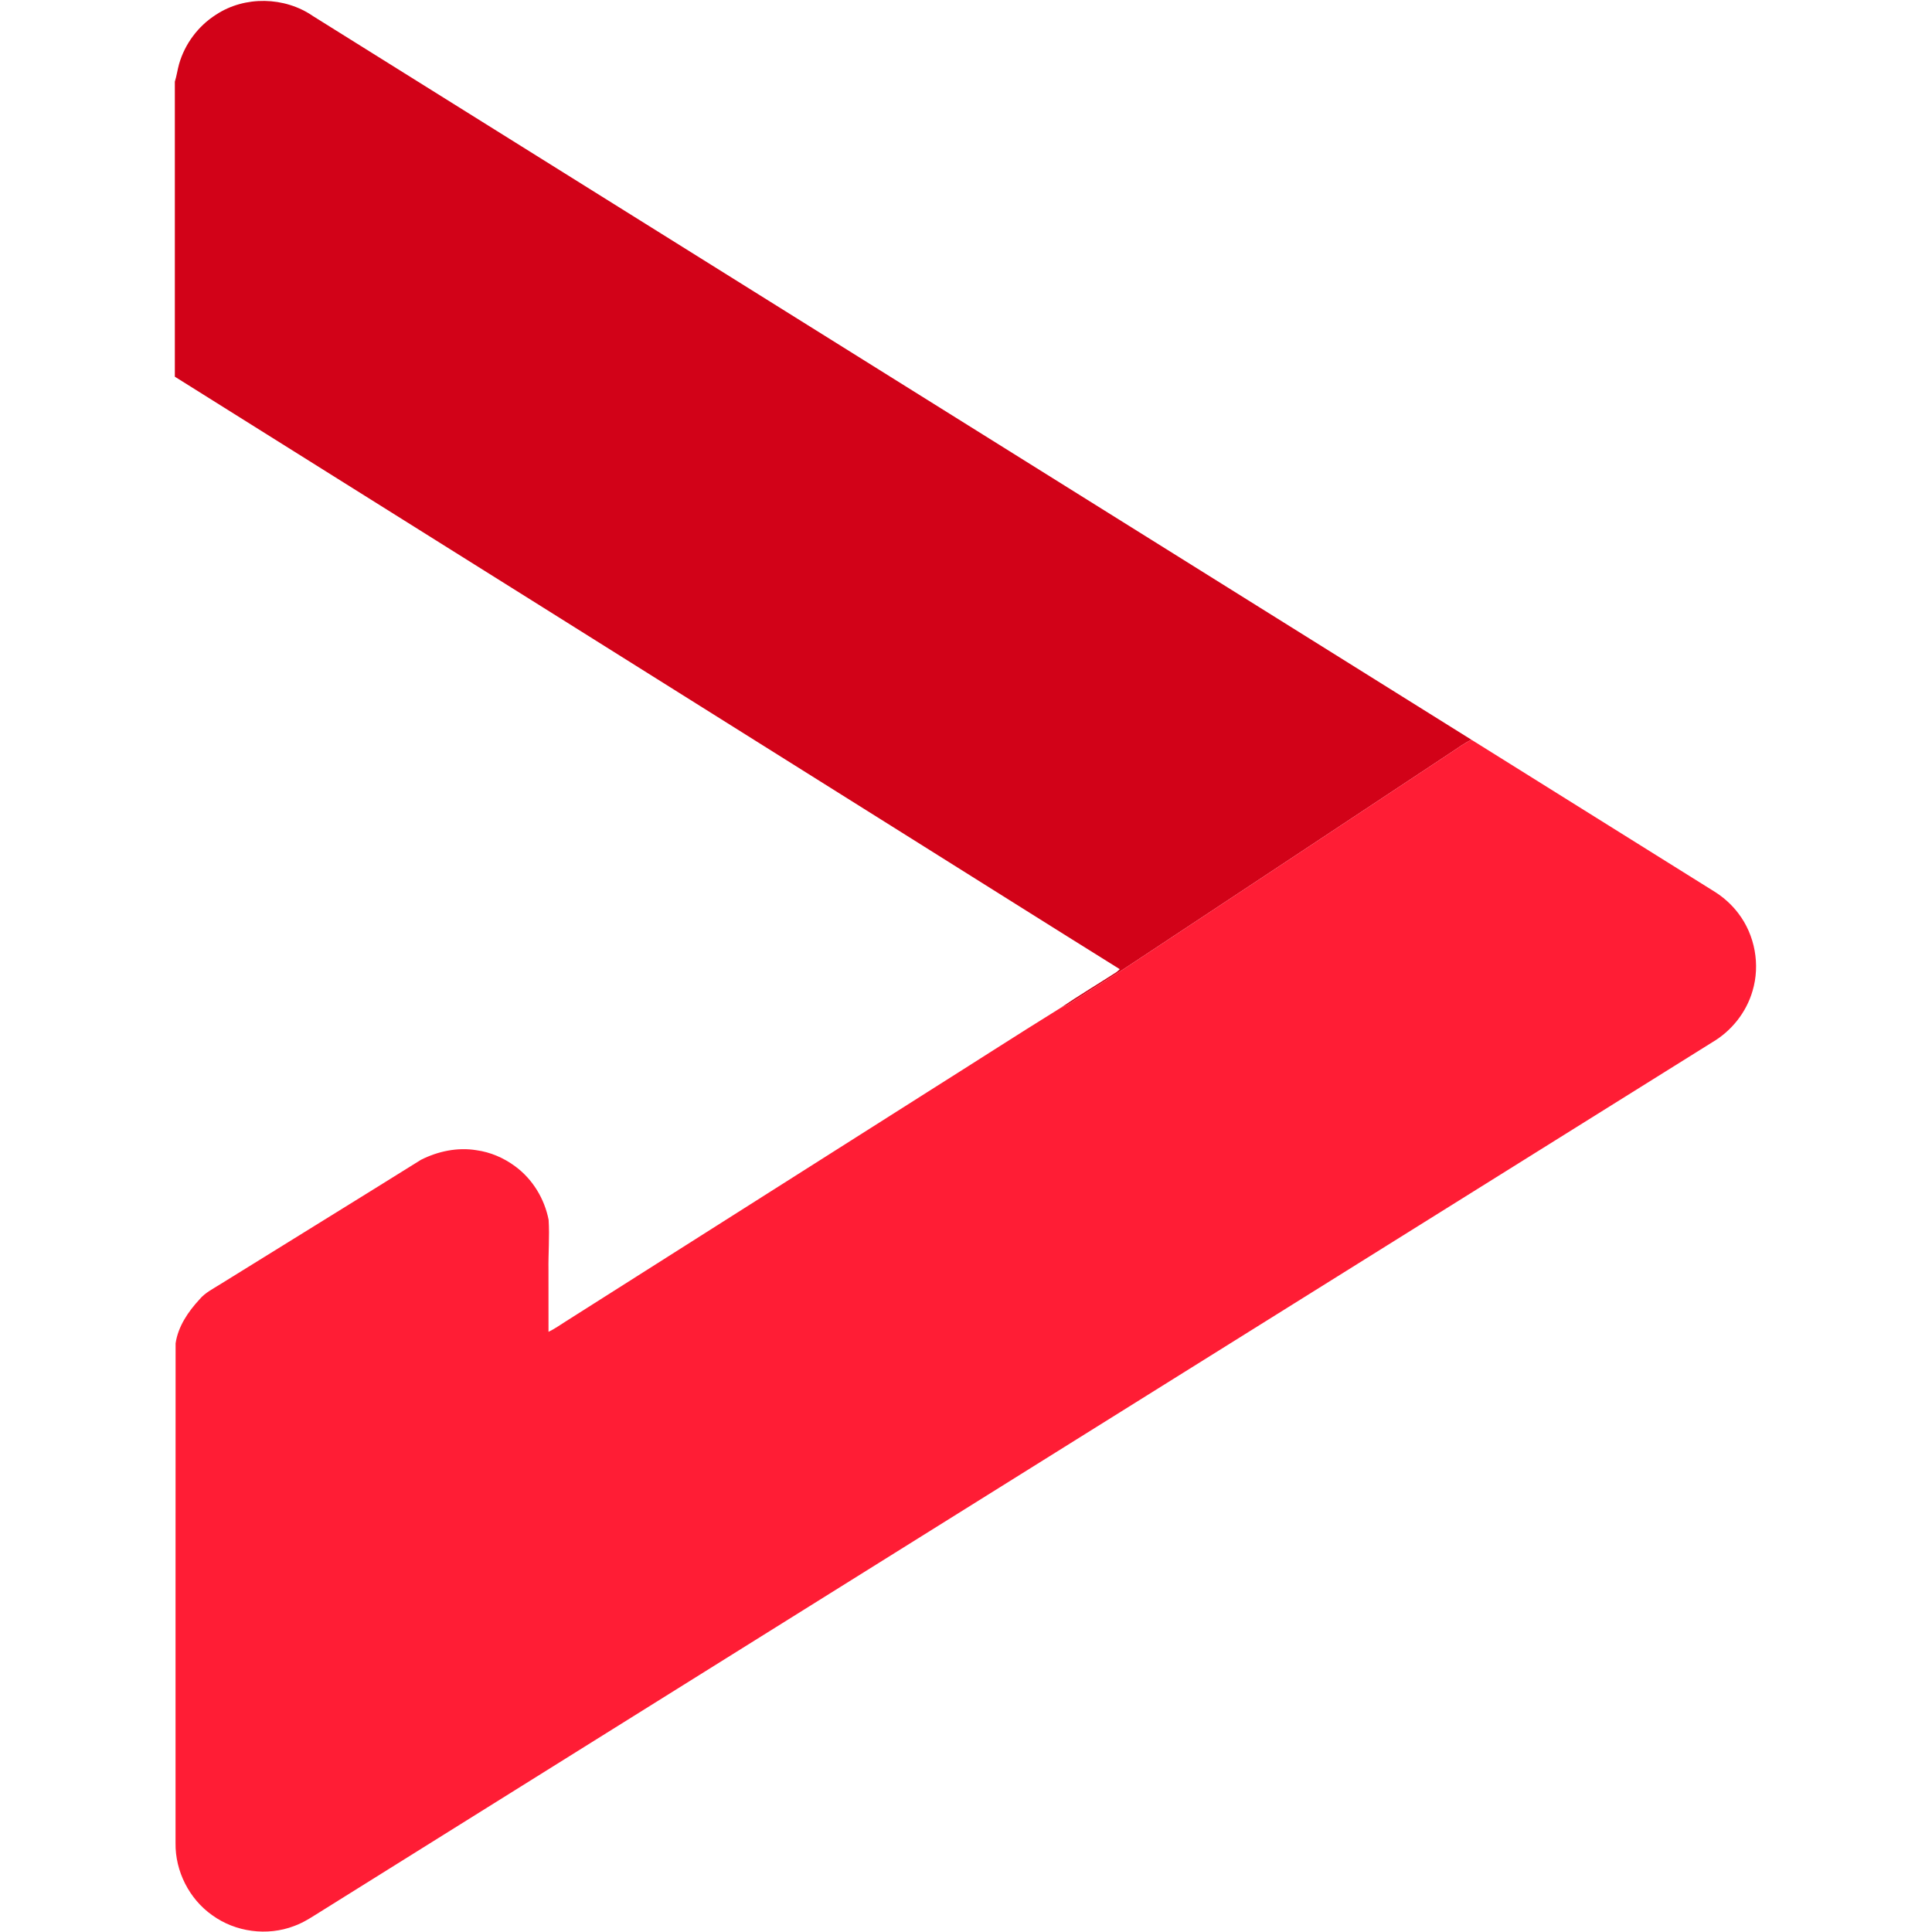
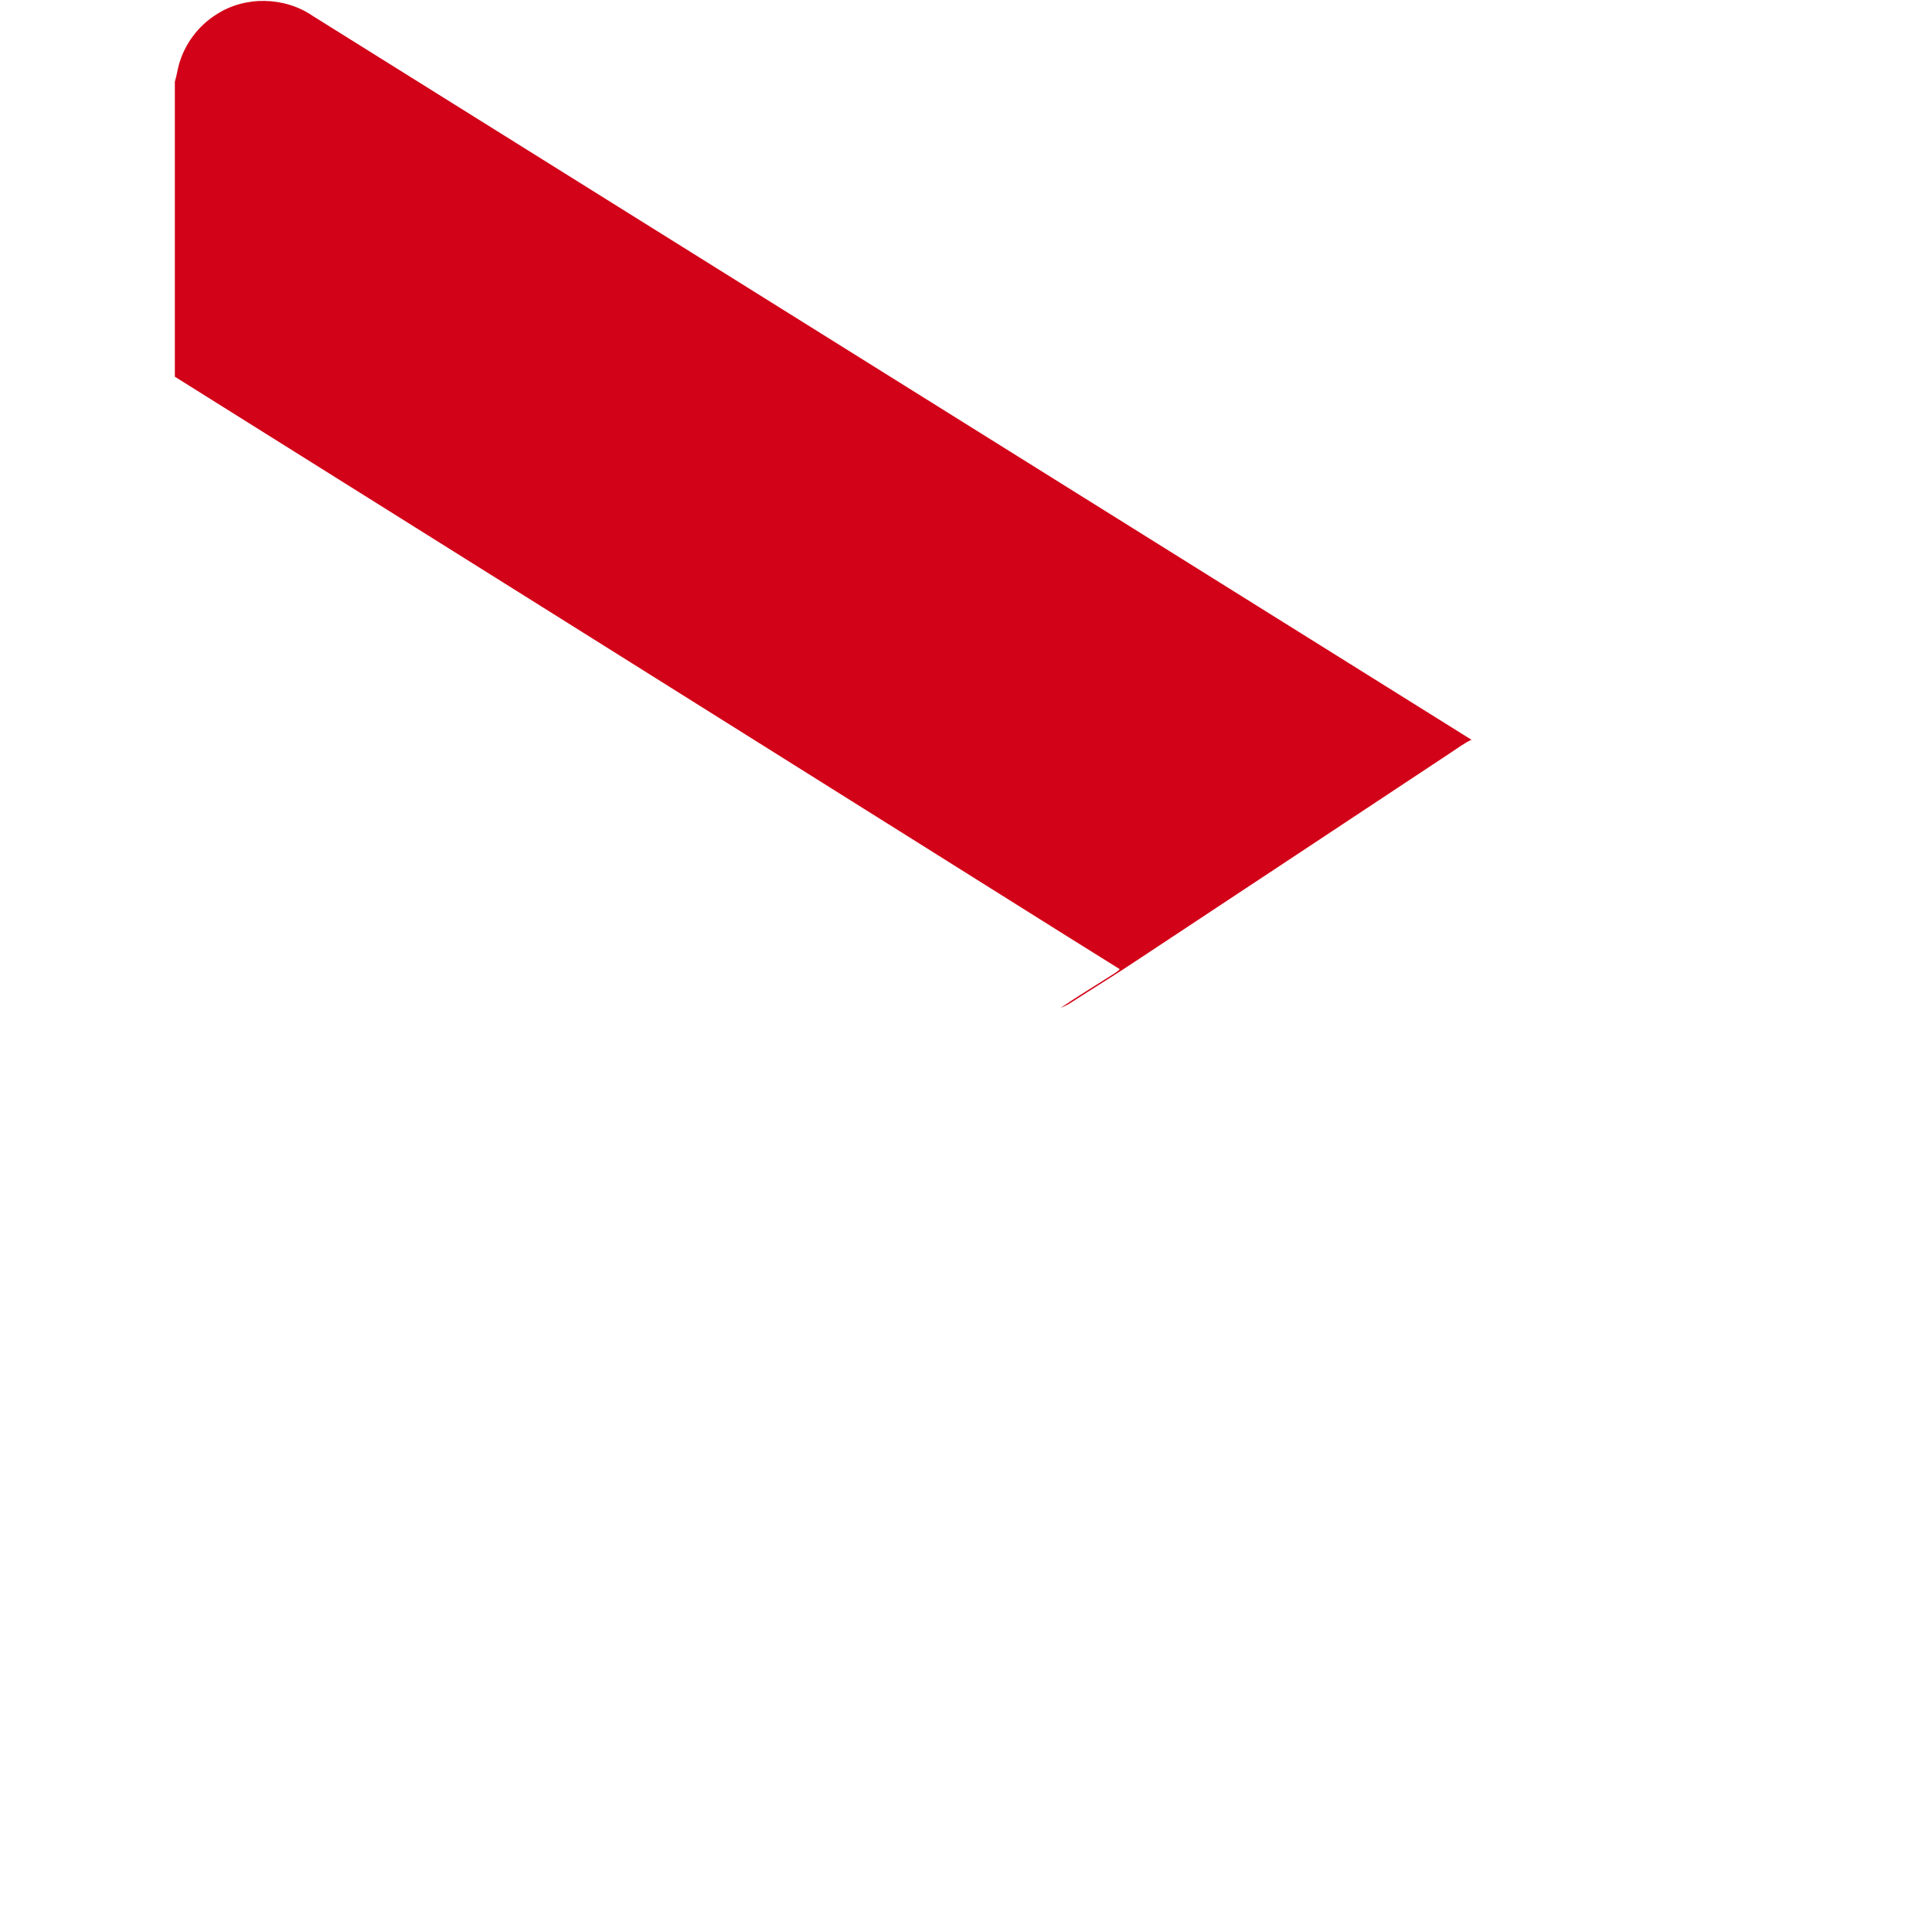
<svg xmlns="http://www.w3.org/2000/svg" width="28px" height="28px" viewBox="0 0 1086 1326" version="1.1">
  <g id="#d20218ff">
    <path fill="#d20218" opacity="1.00" d=" M 28.16 10.14 C 47.99 -3.00 75.43 -2.39 94.93 11.11 C 359.92 176.66 624.91 342.22 889.93 507.73 C 885.02 509.99 880.72 513.29 876.22 516.23 C 805.07 563.44 733.79 610.44 662.59 657.59 C 646.78 668.23 630.51 678.14 614.50 688.48 C 612.41 689.83 610.11 690.82 607.84 691.80 C 620.39 683.26 633.43 675.47 646.19 667.25 C 647.02 666.62 647.80 665.93 648.53 665.18 C 600.75 635.43 553.16 605.37 505.46 575.49 C 337.01 469.78 168.54 364.11 0.00 258.54 L 0.00 56.05 C 1.26 52.09 1.78 47.94 2.91 43.94 C 6.87 30.12 16.03 17.86 28.16 10.14 Z" />
  </g>
  <g id="#ff1d35ff">
-     <path fill="#ff1d35" opacity="1.00" d=" M 876.22 516.23 C 880.72 513.29 885.02 509.99 889.93 507.73 C 945.58 542.54 1001.28 577.28 1056.94 612.09 C 1063.15 616.01 1068.68 621.02 1073.11 626.89 C 1084.48 641.78 1088.21 662.12 1082.84 680.08 C 1078.60 694.77 1068.46 707.53 1055.31 715.28 C 737.47 913.79 419.66 1112.35 101.84 1310.88 C 95.37 1314.85 89.08 1319.29 81.88 1321.90 C 63.42 1328.98 41.55 1326.07 25.58 1314.42 C 9.84 1303.30 0.21 1284.25 0.48 1264.99 C 0.50 1150.65 0.44 1036.31 0.52 921.98 C 2.21 910.44 9.11 900.28 16.87 891.88 C 20.74 887.19 26.27 884.55 31.29 881.35 C 77.15 852.87 123.15 824.60 168.93 796.01 C 180.58 790.13 194.04 787.29 207.01 789.43 C 216.61 790.75 225.78 794.70 233.54 800.46 C 245.49 809.21 253.71 822.72 256.53 837.20 C 257.27 848.79 256.25 860.40 256.44 872.00 C 256.47 886.03 256.42 900.06 256.46 914.09 C 260.76 912.04 264.61 909.20 268.65 906.70 C 351.06 854.44 433.47 802.18 515.88 749.92 C 546.57 730.59 577.02 710.90 607.84 691.80 C 610.11 690.82 612.41 689.83 614.50 688.48 C 630.51 678.14 646.78 668.23 662.59 657.59 C 733.79 610.44 805.07 563.44 876.22 516.23 Z" />
-   </g>
+     </g>
</svg>